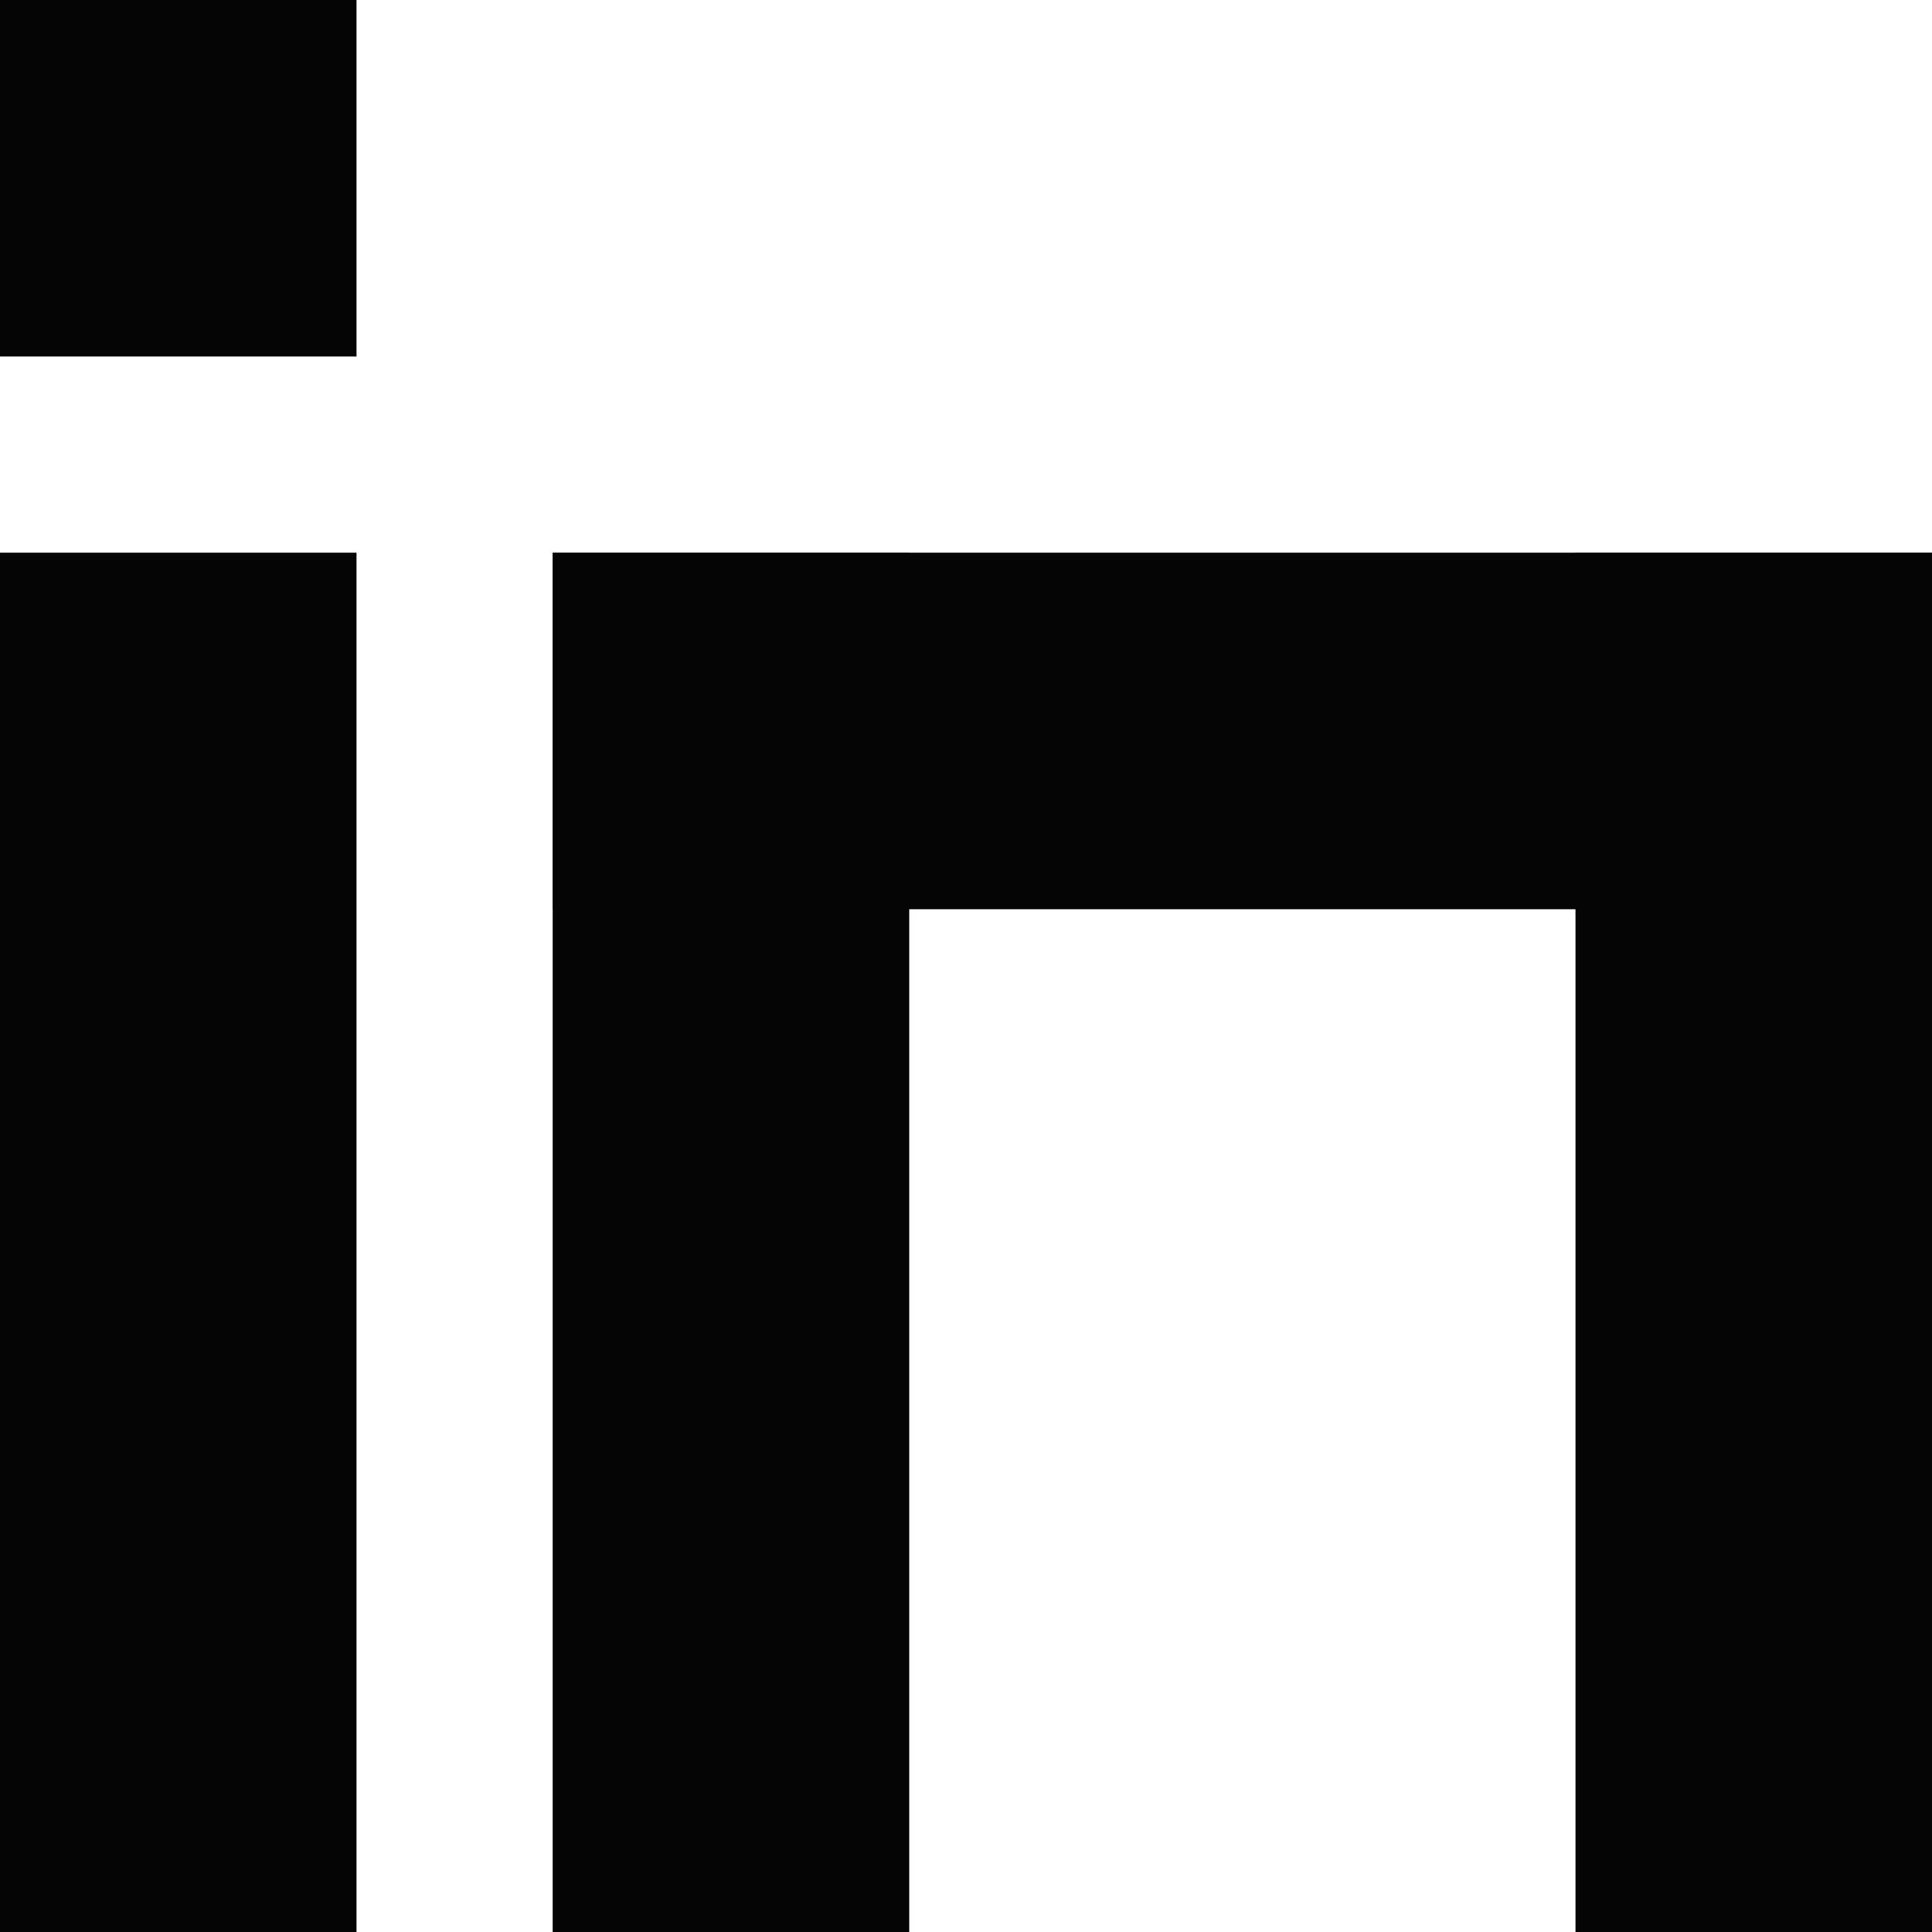
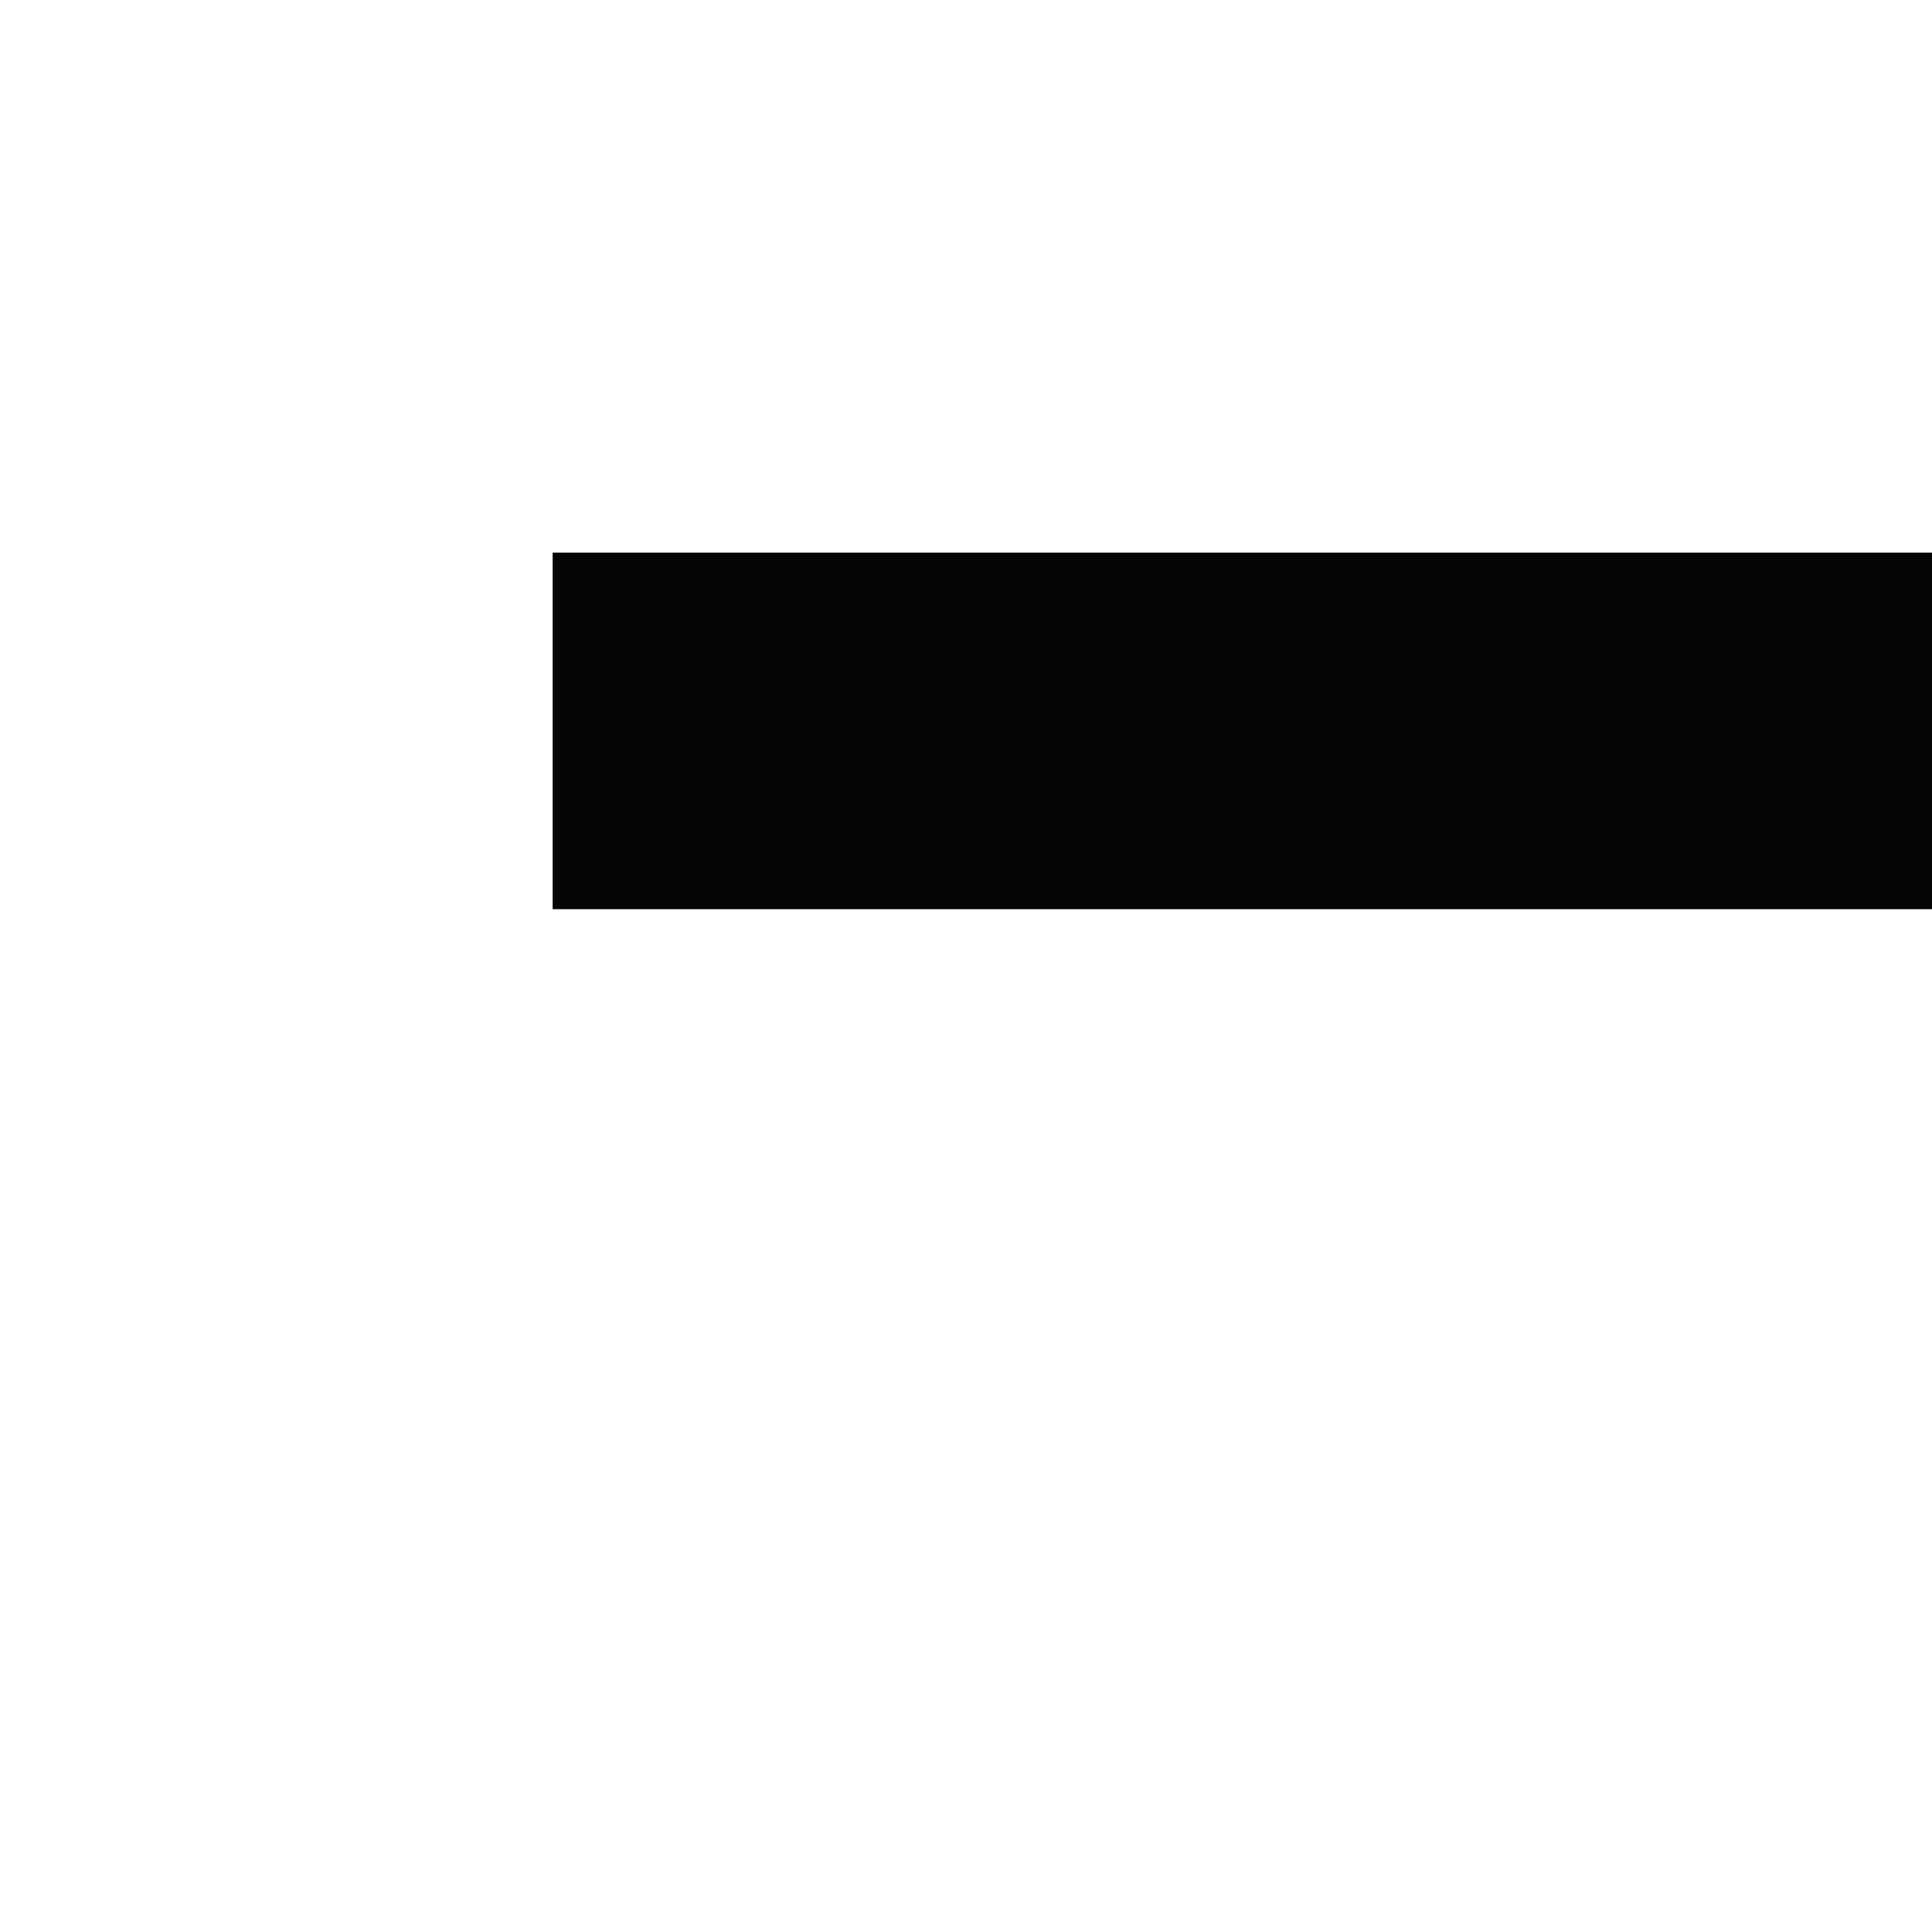
<svg xmlns="http://www.w3.org/2000/svg" id="Layer_1" data-name="Layer 1" viewBox="0 0 200 200">
  <defs>
    <style>
      .cls-1 {
        fill: #050505;
      }
    </style>
  </defs>
-   <rect class="cls-1" y="57.21" width="36.91" height="142.79" />
-   <rect class="cls-1" width="36.91" height="36.91" />
-   <rect class="cls-1" x="57.21" y="57.21" width="36.91" height="142.79" />
-   <rect class="cls-1" x="163.09" y="57.21" width="36.91" height="142.79" />
  <rect class="cls-1" x="110.15" y="4.28" width="36.91" height="142.79" transform="translate(204.28 -52.94) rotate(90)" />
</svg>